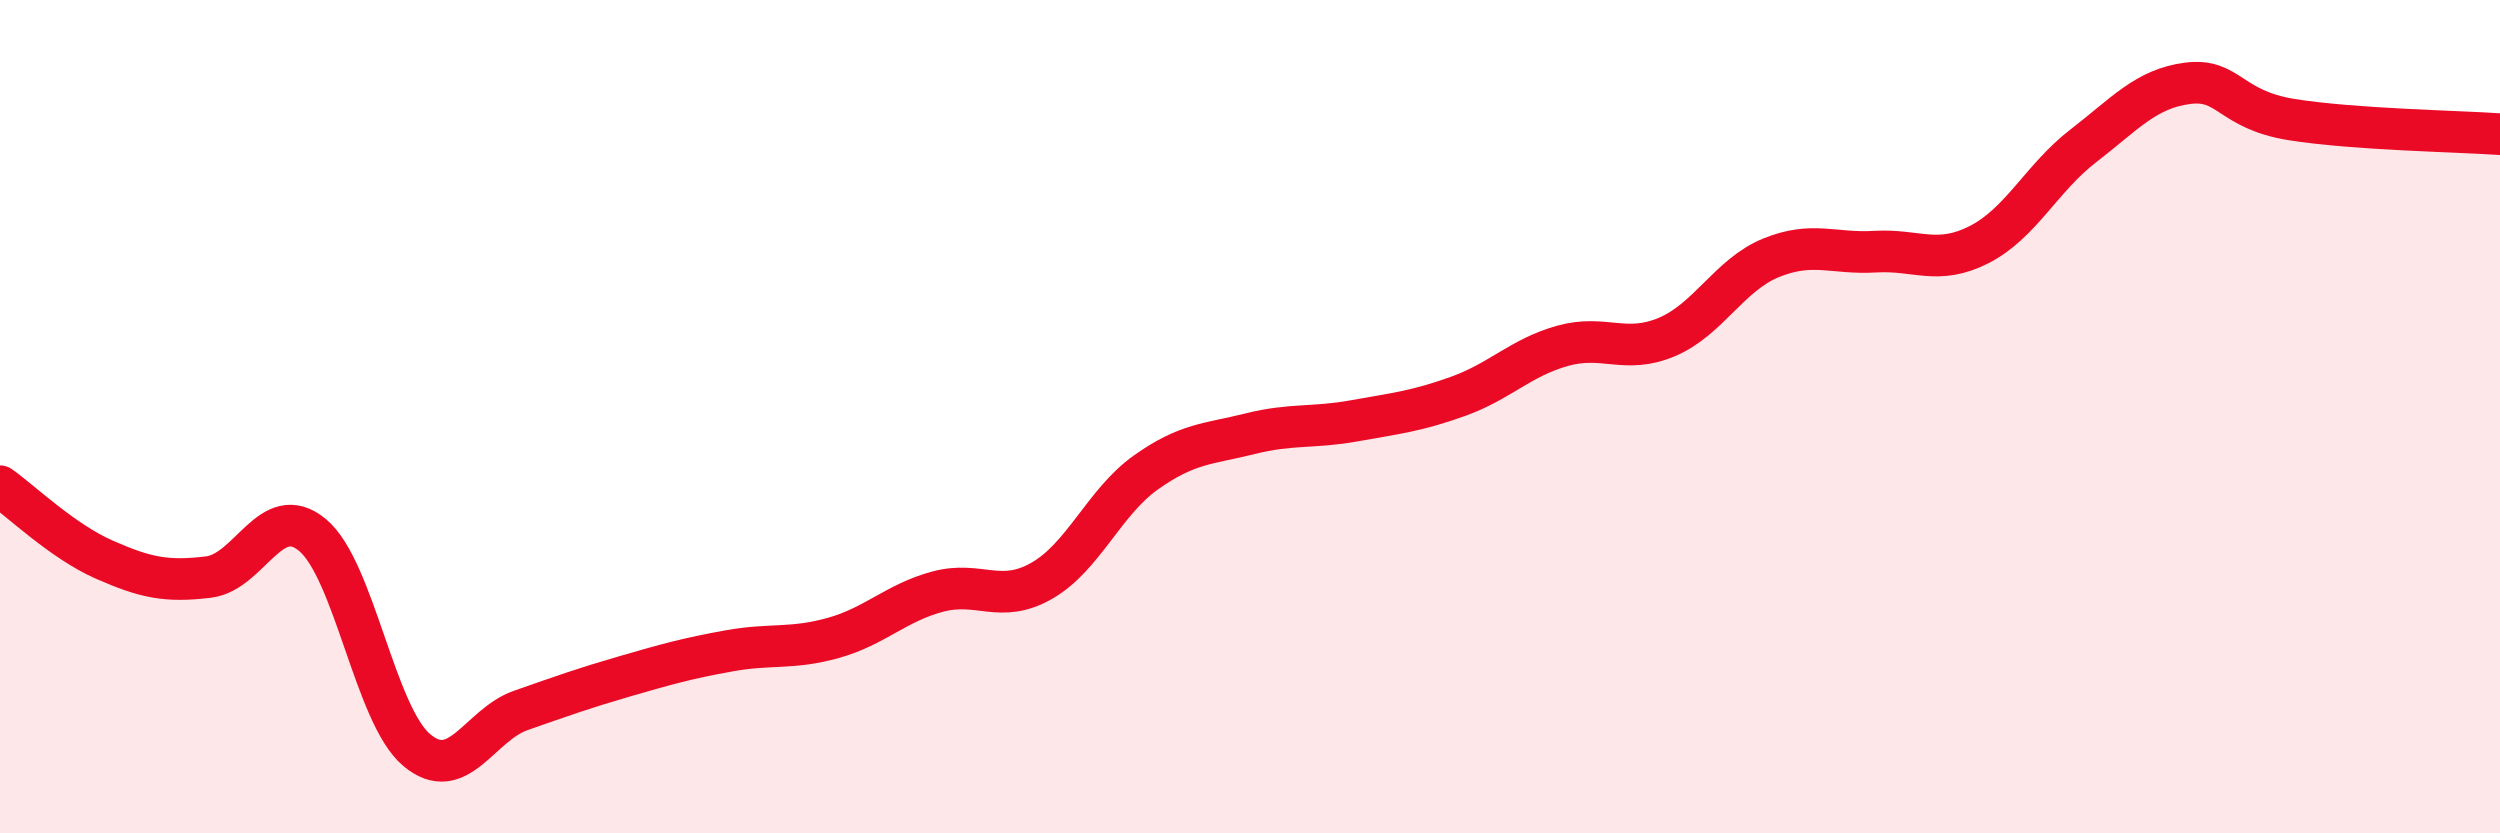
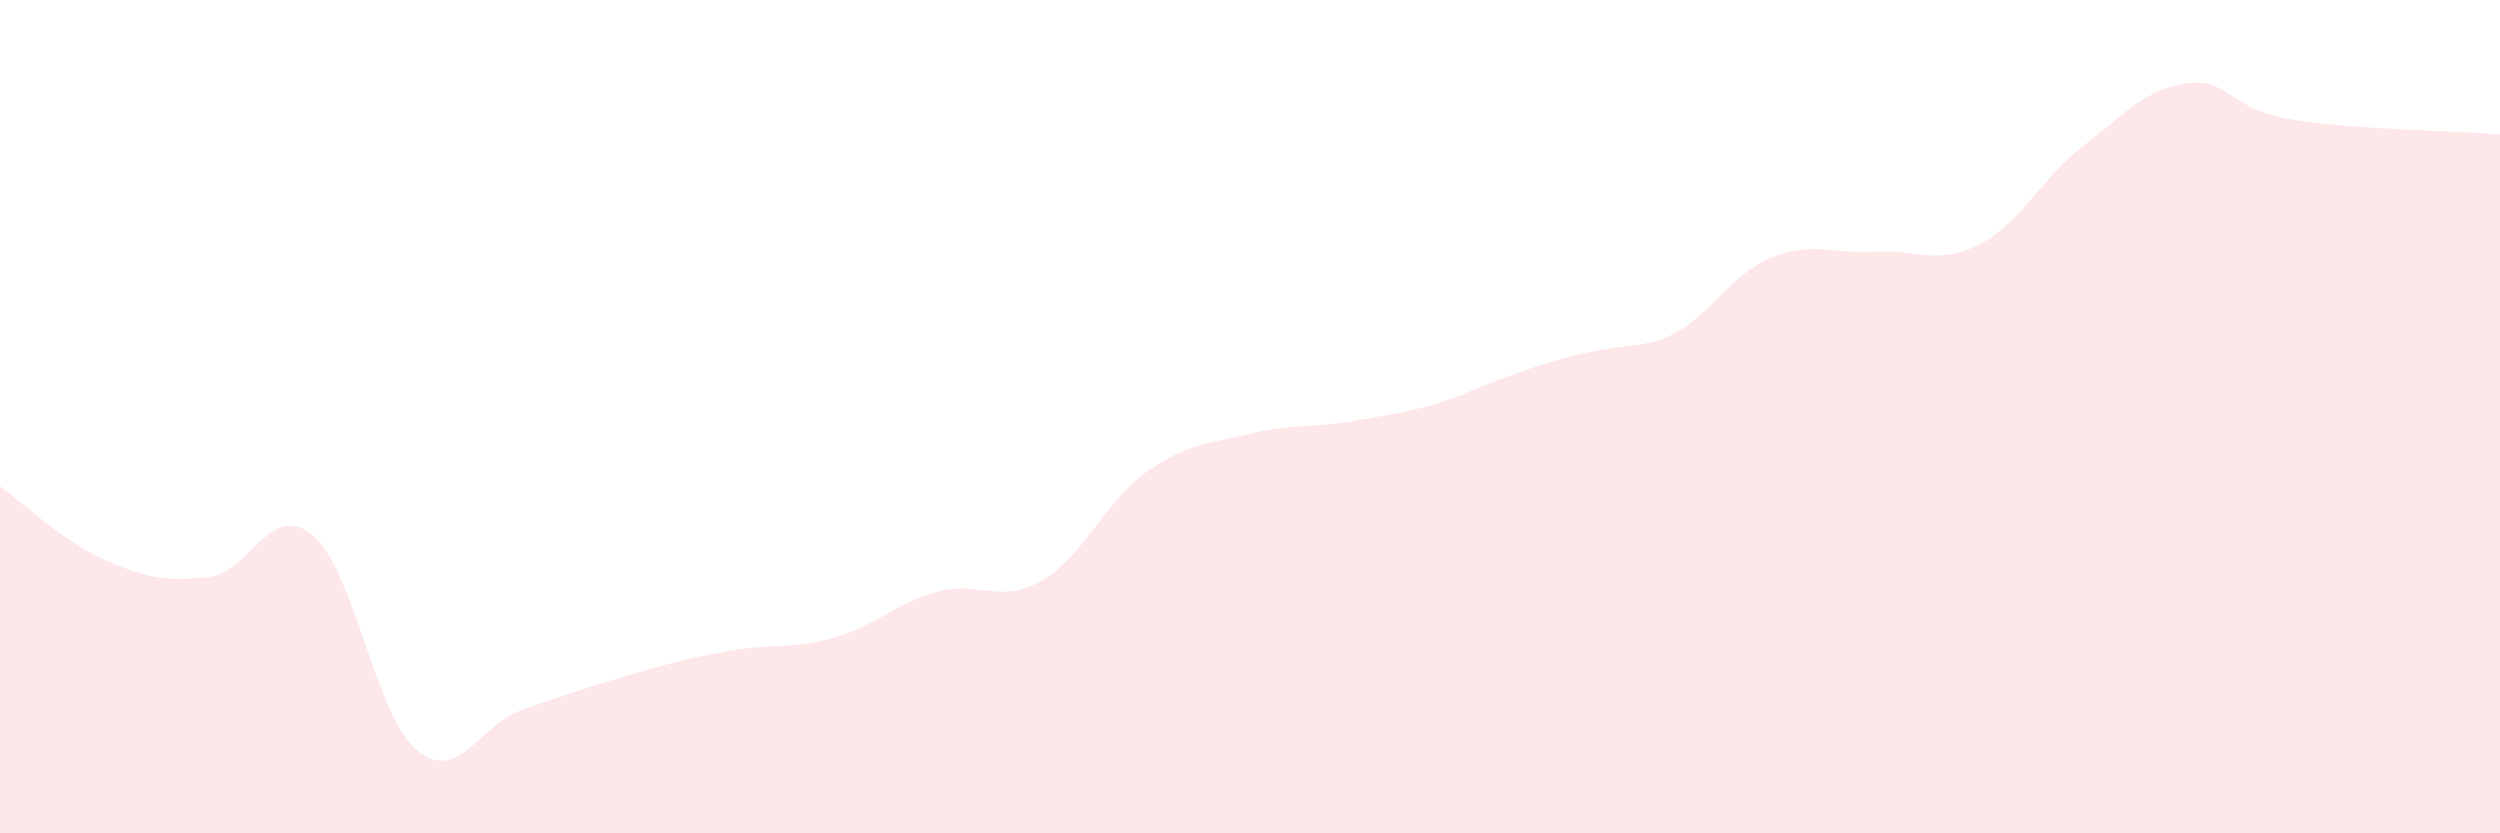
<svg xmlns="http://www.w3.org/2000/svg" width="60" height="20" viewBox="0 0 60 20">
-   <path d="M 0,11.67 C 0.5,12.02 1.5,12.99 2.5,13.43 C 3.5,13.87 4,13.97 5,13.85 C 6,13.73 6.5,12.01 7.5,12.84 C 8.5,13.67 9,17.16 10,18 C 11,18.84 11.5,17.4 12.5,17.05 C 13.5,16.7 14,16.52 15,16.23 C 16,15.94 16.5,15.8 17.5,15.62 C 18.5,15.44 19,15.59 20,15.31 C 21,15.03 21.5,14.47 22.5,14.2 C 23.5,13.93 24,14.51 25,13.94 C 26,13.37 26.5,12.05 27.5,11.34 C 28.5,10.63 29,10.66 30,10.41 C 31,10.16 31.5,10.28 32.5,10.1 C 33.5,9.92 34,9.87 35,9.51 C 36,9.15 36.5,8.58 37.5,8.3 C 38.5,8.02 39,8.51 40,8.09 C 41,7.67 41.5,6.6 42.5,6.19 C 43.5,5.78 44,6.1 45,6.04 C 46,5.98 46.5,6.38 47.5,5.87 C 48.5,5.36 49,4.27 50,3.5 C 51,2.73 51.5,2.13 52.5,2 C 53.5,1.87 53.5,2.63 55,2.87 C 56.5,3.11 59,3.15 60,3.22L60 20L0 20Z" fill="#EB0A25" opacity="0.1" stroke-linecap="round" stroke-linejoin="round" />
-   <path d="M 0,11.67 C 0.5,12.02 1.5,12.99 2.5,13.43 C 3.5,13.87 4,13.97 5,13.85 C 6,13.73 6.5,12.01 7.5,12.84 C 8.5,13.67 9,17.16 10,18 C 11,18.84 11.5,17.4 12.5,17.05 C 13.5,16.7 14,16.52 15,16.23 C 16,15.94 16.5,15.8 17.5,15.62 C 18.5,15.44 19,15.59 20,15.31 C 21,15.03 21.5,14.47 22.5,14.2 C 23.5,13.93 24,14.51 25,13.94 C 26,13.37 26.5,12.05 27.5,11.34 C 28.5,10.63 29,10.66 30,10.41 C 31,10.16 31.5,10.28 32.5,10.1 C 33.5,9.92 34,9.87 35,9.51 C 36,9.15 36.5,8.58 37.5,8.3 C 38.5,8.02 39,8.51 40,8.09 C 41,7.67 41.5,6.6 42.5,6.19 C 43.5,5.78 44,6.1 45,6.04 C 46,5.98 46.5,6.38 47.5,5.87 C 48.5,5.36 49,4.27 50,3.5 C 51,2.73 51.5,2.13 52.5,2 C 53.5,1.87 53.5,2.63 55,2.87 C 56.5,3.11 59,3.15 60,3.22" stroke="#EB0A25" stroke-width="1" fill="none" stroke-linecap="round" stroke-linejoin="round" />
+   <path d="M 0,11.67 C 0.5,12.02 1.5,12.99 2.5,13.43 C 3.5,13.87 4,13.97 5,13.85 C 6,13.73 6.5,12.01 7.5,12.84 C 8.5,13.67 9,17.16 10,18 C 11,18.84 11.5,17.4 12.5,17.05 C 13.5,16.7 14,16.52 15,16.23 C 16,15.94 16.5,15.8 17.5,15.62 C 18.5,15.44 19,15.59 20,15.31 C 21,15.03 21.5,14.47 22.5,14.2 C 23.5,13.93 24,14.51 25,13.94 C 26,13.37 26.5,12.05 27.5,11.34 C 28.5,10.63 29,10.66 30,10.41 C 31,10.16 31.5,10.28 32.5,10.1 C 33.5,9.92 34,9.87 35,9.51 C 38.5,8.02 39,8.51 40,8.09 C 41,7.67 41.5,6.6 42.5,6.19 C 43.5,5.78 44,6.1 45,6.04 C 46,5.98 46.5,6.38 47.5,5.87 C 48.5,5.36 49,4.27 50,3.5 C 51,2.73 51.5,2.13 52.5,2 C 53.5,1.87 53.5,2.63 55,2.87 C 56.5,3.11 59,3.15 60,3.22L60 20L0 20Z" fill="#EB0A25" opacity="0.1" stroke-linecap="round" stroke-linejoin="round" />
</svg>